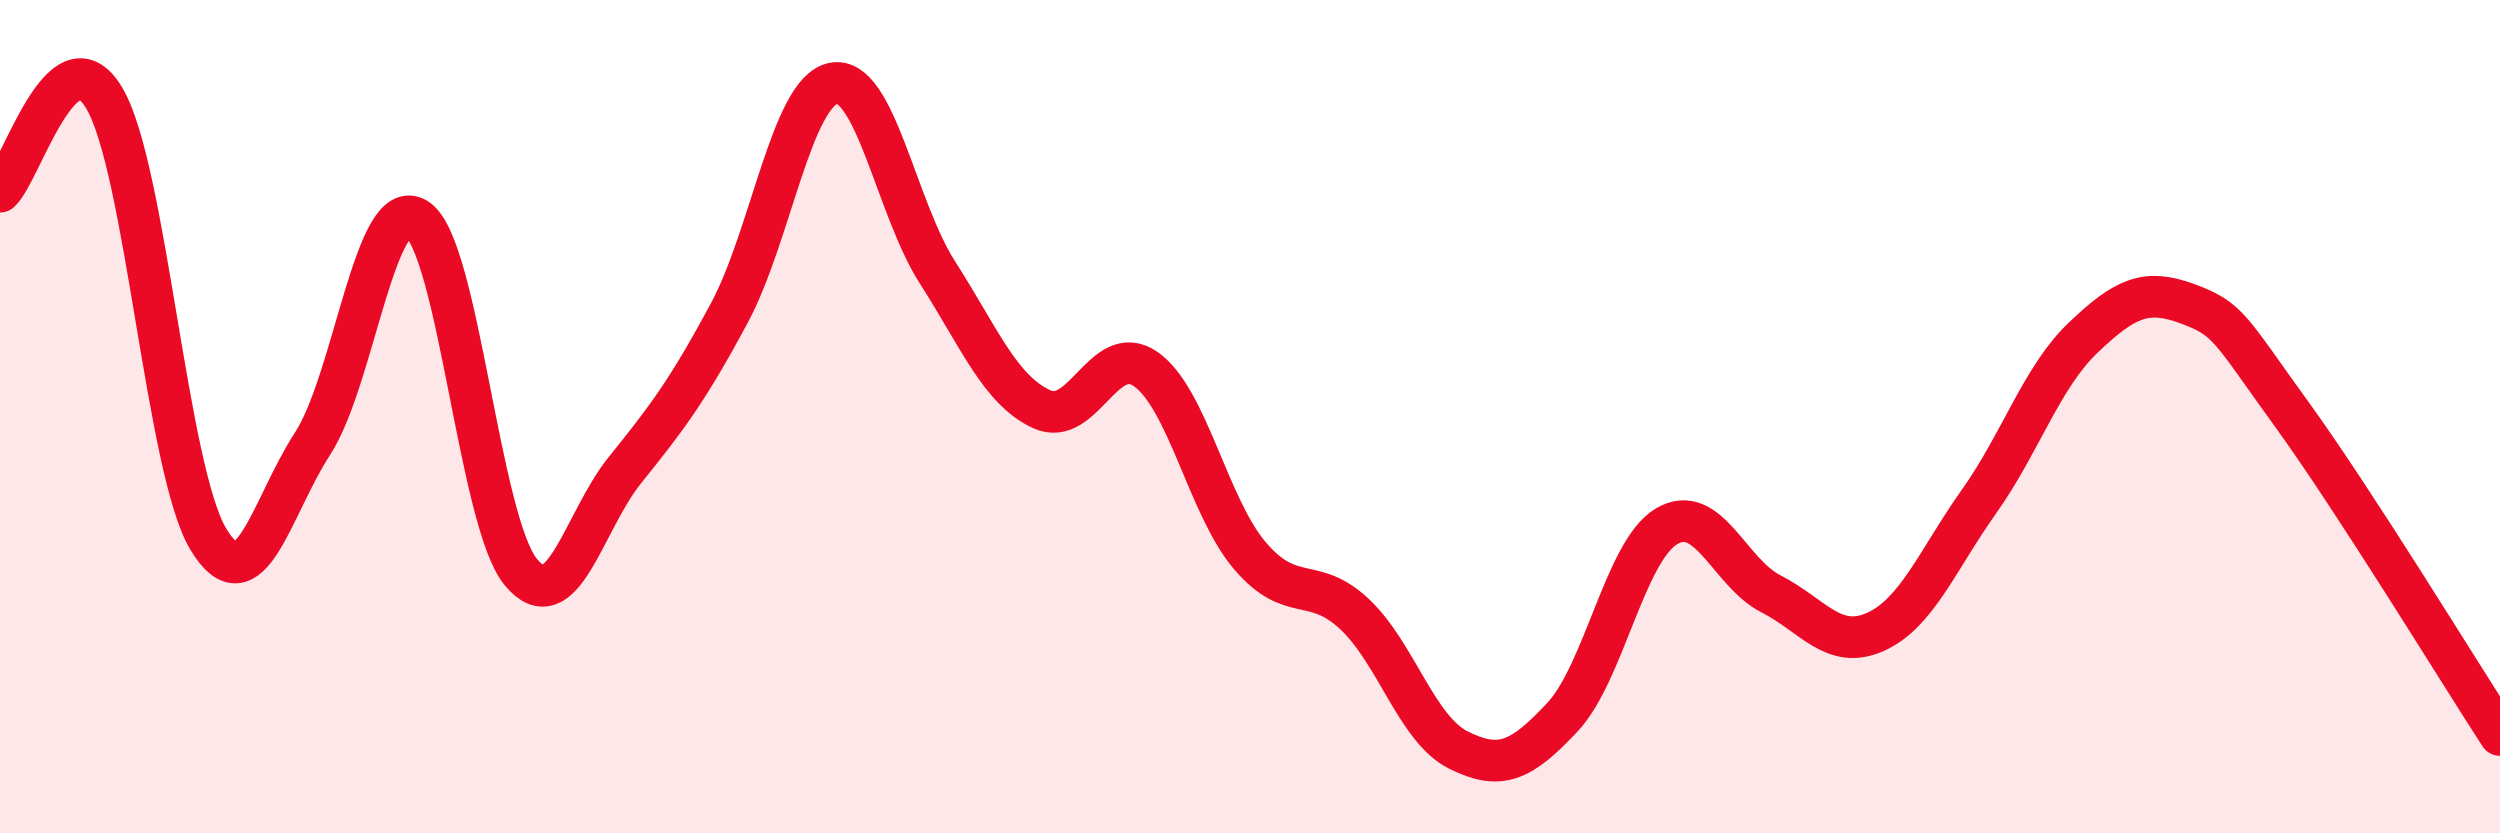
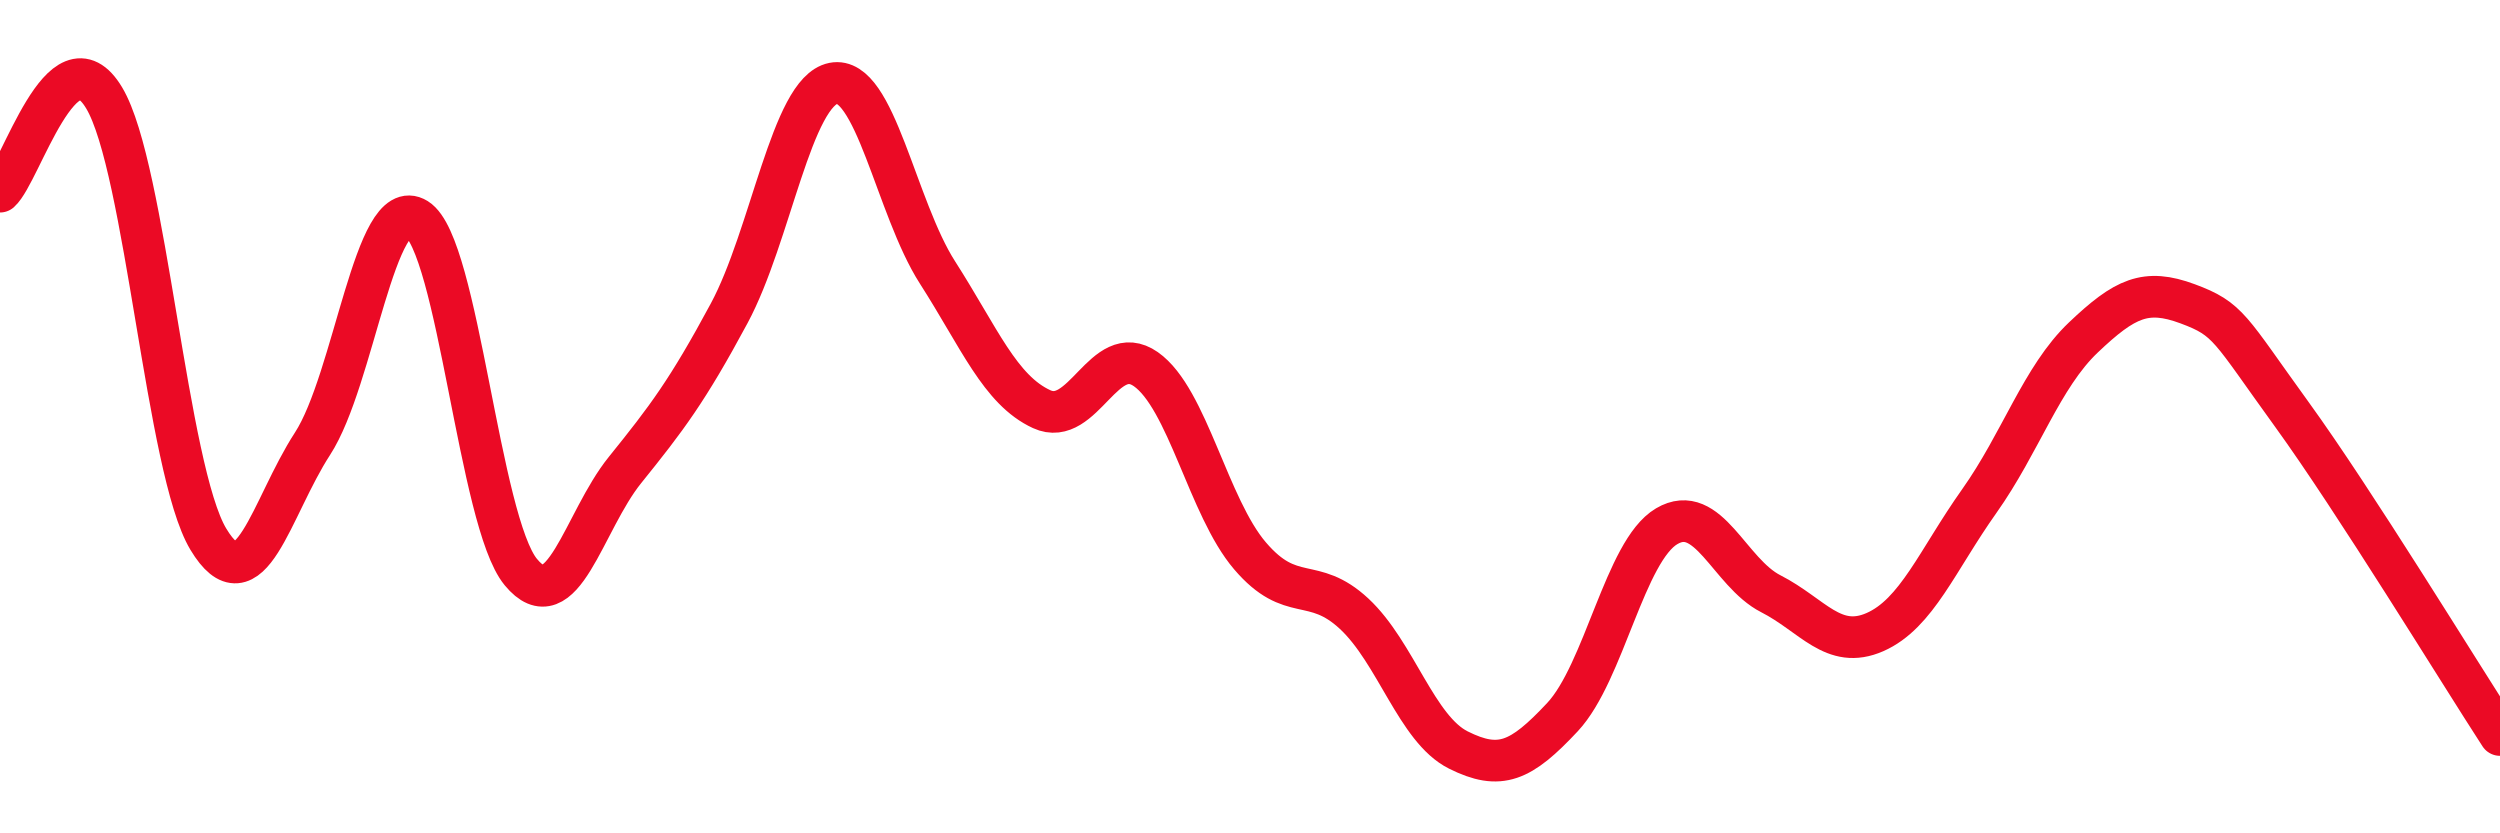
<svg xmlns="http://www.w3.org/2000/svg" width="60" height="20" viewBox="0 0 60 20">
-   <path d="M 0,4.6 C 0.5,4.15 1.5,0.68 2.5,2.35 C 3.5,4.02 4,11.28 5,12.94 C 6,14.6 6.5,12.19 7.5,10.65 C 8.5,9.11 9,4.63 10,5.25 C 11,5.87 11.5,12.52 12.5,13.73 C 13.5,14.94 14,12.52 15,11.28 C 16,10.04 16.5,9.38 17.5,7.52 C 18.5,5.66 19,2.2 20,2 C 21,1.8 21.5,4.98 22.5,6.54 C 23.5,8.1 24,9.36 25,9.82 C 26,10.28 26.5,8.16 27.5,8.86 C 28.5,9.56 29,12.17 30,13.34 C 31,14.51 31.5,13.8 32.5,14.73 C 33.5,15.66 34,17.5 35,18 C 36,18.5 36.5,18.28 37.5,17.21 C 38.5,16.14 39,13.22 40,12.63 C 41,12.04 41.5,13.74 42.5,14.25 C 43.5,14.76 44,15.61 45,15.17 C 46,14.73 46.5,13.44 47.5,12.03 C 48.5,10.62 49,9.05 50,8.1 C 51,7.15 51.5,6.92 52.5,7.29 C 53.5,7.66 53.5,7.87 55,9.94 C 56.5,12.01 59,16.1 60,17.64L60 20L0 20Z" fill="#EB0A25" opacity="0.1" stroke-linecap="round" stroke-linejoin="round" />
  <path d="M 0,4.6 C 0.5,4.15 1.5,0.68 2.5,2.35 C 3.5,4.02 4,11.28 5,12.94 C 6,14.6 6.5,12.19 7.5,10.65 C 8.5,9.11 9,4.63 10,5.25 C 11,5.87 11.5,12.52 12.5,13.73 C 13.5,14.94 14,12.52 15,11.28 C 16,10.04 16.5,9.38 17.5,7.52 C 18.5,5.66 19,2.2 20,2 C 21,1.8 21.5,4.98 22.5,6.54 C 23.5,8.1 24,9.36 25,9.82 C 26,10.28 26.5,8.16 27.5,8.86 C 28.5,9.56 29,12.17 30,13.34 C 31,14.51 31.5,13.8 32.5,14.73 C 33.5,15.66 34,17.5 35,18 C 36,18.5 36.5,18.28 37.5,17.21 C 38.5,16.14 39,13.22 40,12.63 C 41,12.04 41.5,13.74 42.5,14.25 C 43.5,14.76 44,15.61 45,15.17 C 46,14.73 46.5,13.44 47.5,12.03 C 48.5,10.62 49,9.05 50,8.1 C 51,7.15 51.5,6.92 52.5,7.29 C 53.5,7.66 53.5,7.87 55,9.94 C 56.5,12.01 59,16.1 60,17.64" stroke="#EB0A25" stroke-width="1" fill="none" stroke-linecap="round" stroke-linejoin="round" />
</svg>